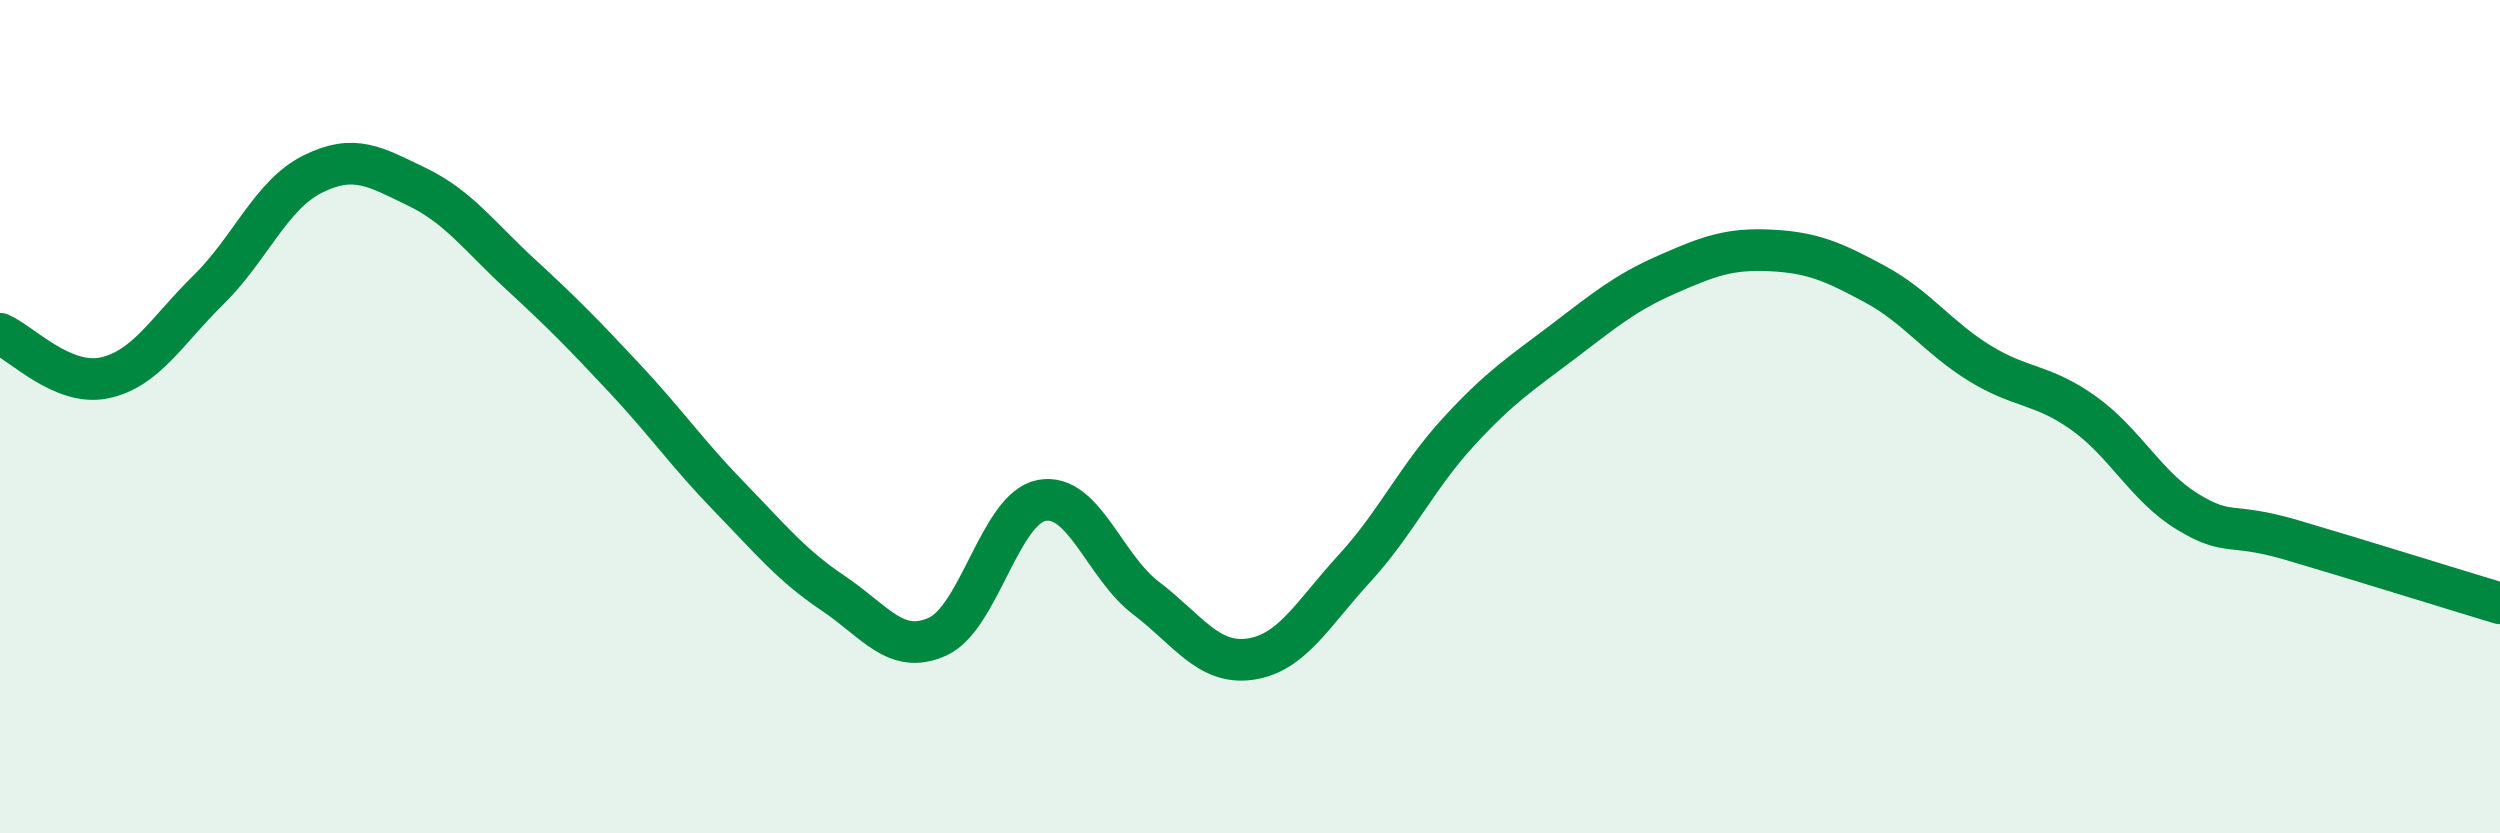
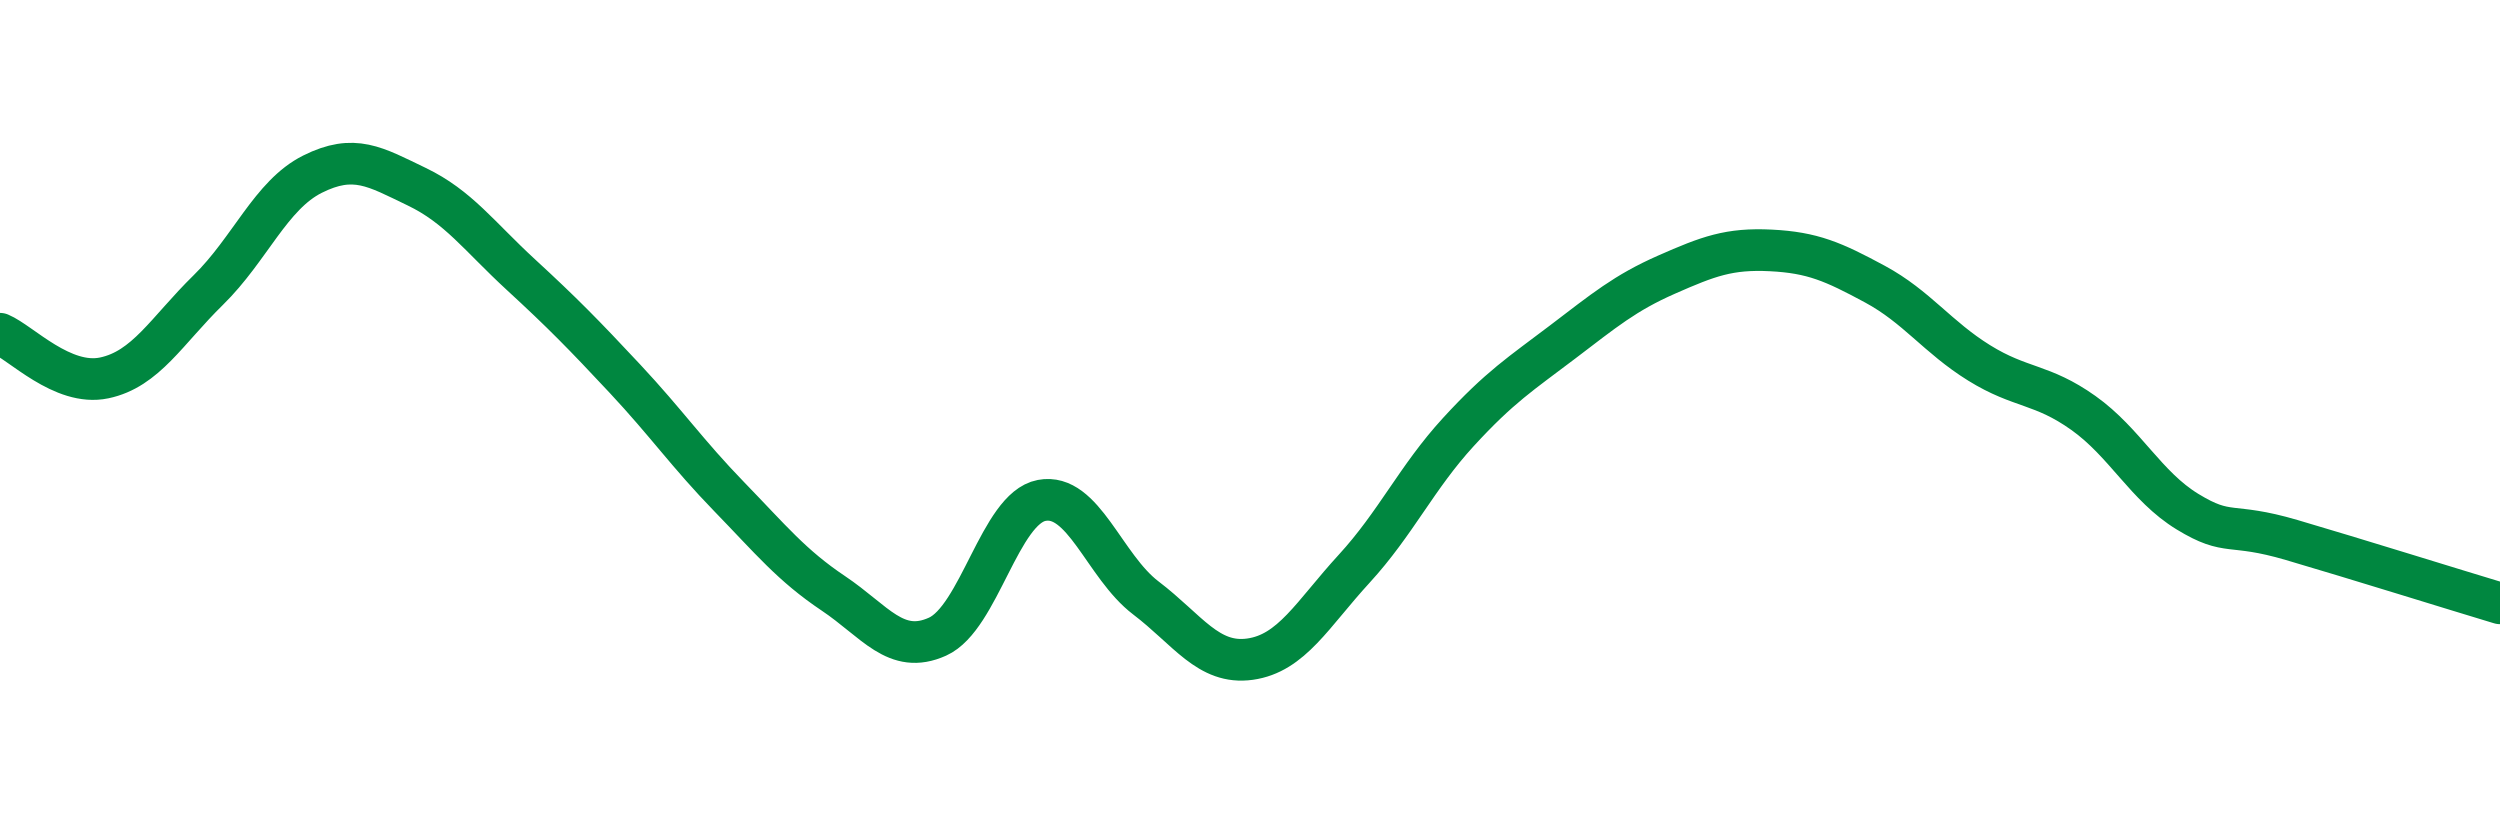
<svg xmlns="http://www.w3.org/2000/svg" width="60" height="20" viewBox="0 0 60 20">
-   <path d="M 0,8.01 C 0.5,8.22 1.5,9.28 2.5,9.07 C 3.5,8.86 4,7.94 5,6.96 C 6,5.98 6.5,4.68 7.5,4.18 C 8.5,3.68 9,4 10,4.48 C 11,4.96 11.5,5.67 12.5,6.59 C 13.5,7.51 14,8.02 15,9.09 C 16,10.16 16.5,10.89 17.5,11.92 C 18.5,12.95 19,13.57 20,14.24 C 21,14.91 21.5,15.73 22.5,15.28 C 23.5,14.83 24,12.2 25,12.01 C 26,11.82 26.5,13.59 27.5,14.35 C 28.5,15.11 29,15.96 30,15.82 C 31,15.68 31.5,14.74 32.5,13.65 C 33.5,12.56 34,11.46 35,10.37 C 36,9.28 36.5,8.97 37.5,8.21 C 38.5,7.45 39,7.03 40,6.59 C 41,6.15 41.5,5.96 42.5,6.01 C 43.5,6.06 44,6.28 45,6.82 C 46,7.36 46.5,8.09 47.5,8.71 C 48.5,9.33 49,9.2 50,9.91 C 51,10.62 51.5,11.67 52.5,12.28 C 53.5,12.89 53.5,12.52 55,12.96 C 56.5,13.4 59,14.18 60,14.48L60 20L0 20Z" fill="#008740" opacity="0.1" stroke-linecap="round" stroke-linejoin="round" />
  <path d="M 0,8.01 C 0.5,8.22 1.5,9.28 2.5,9.07 C 3.5,8.86 4,7.94 5,6.96 C 6,5.98 6.5,4.68 7.5,4.18 C 8.5,3.68 9,4 10,4.48 C 11,4.96 11.5,5.67 12.5,6.59 C 13.5,7.51 14,8.02 15,9.09 C 16,10.16 16.5,10.89 17.5,11.92 C 18.5,12.95 19,13.57 20,14.24 C 21,14.91 21.5,15.73 22.5,15.28 C 23.5,14.83 24,12.2 25,12.01 C 26,11.82 26.5,13.59 27.5,14.35 C 28.5,15.11 29,15.96 30,15.82 C 31,15.68 31.5,14.74 32.5,13.65 C 33.5,12.56 34,11.46 35,10.37 C 36,9.28 36.5,8.97 37.5,8.21 C 38.5,7.45 39,7.03 40,6.59 C 41,6.15 41.5,5.96 42.5,6.01 C 43.5,6.06 44,6.28 45,6.82 C 46,7.36 46.5,8.09 47.5,8.71 C 48.5,9.33 49,9.2 50,9.91 C 51,10.62 51.5,11.67 52.5,12.28 C 53.5,12.89 53.5,12.52 55,12.96 C 56.5,13.4 59,14.18 60,14.48" stroke="#008740" stroke-width="1" fill="none" stroke-linecap="round" stroke-linejoin="round" />
</svg>